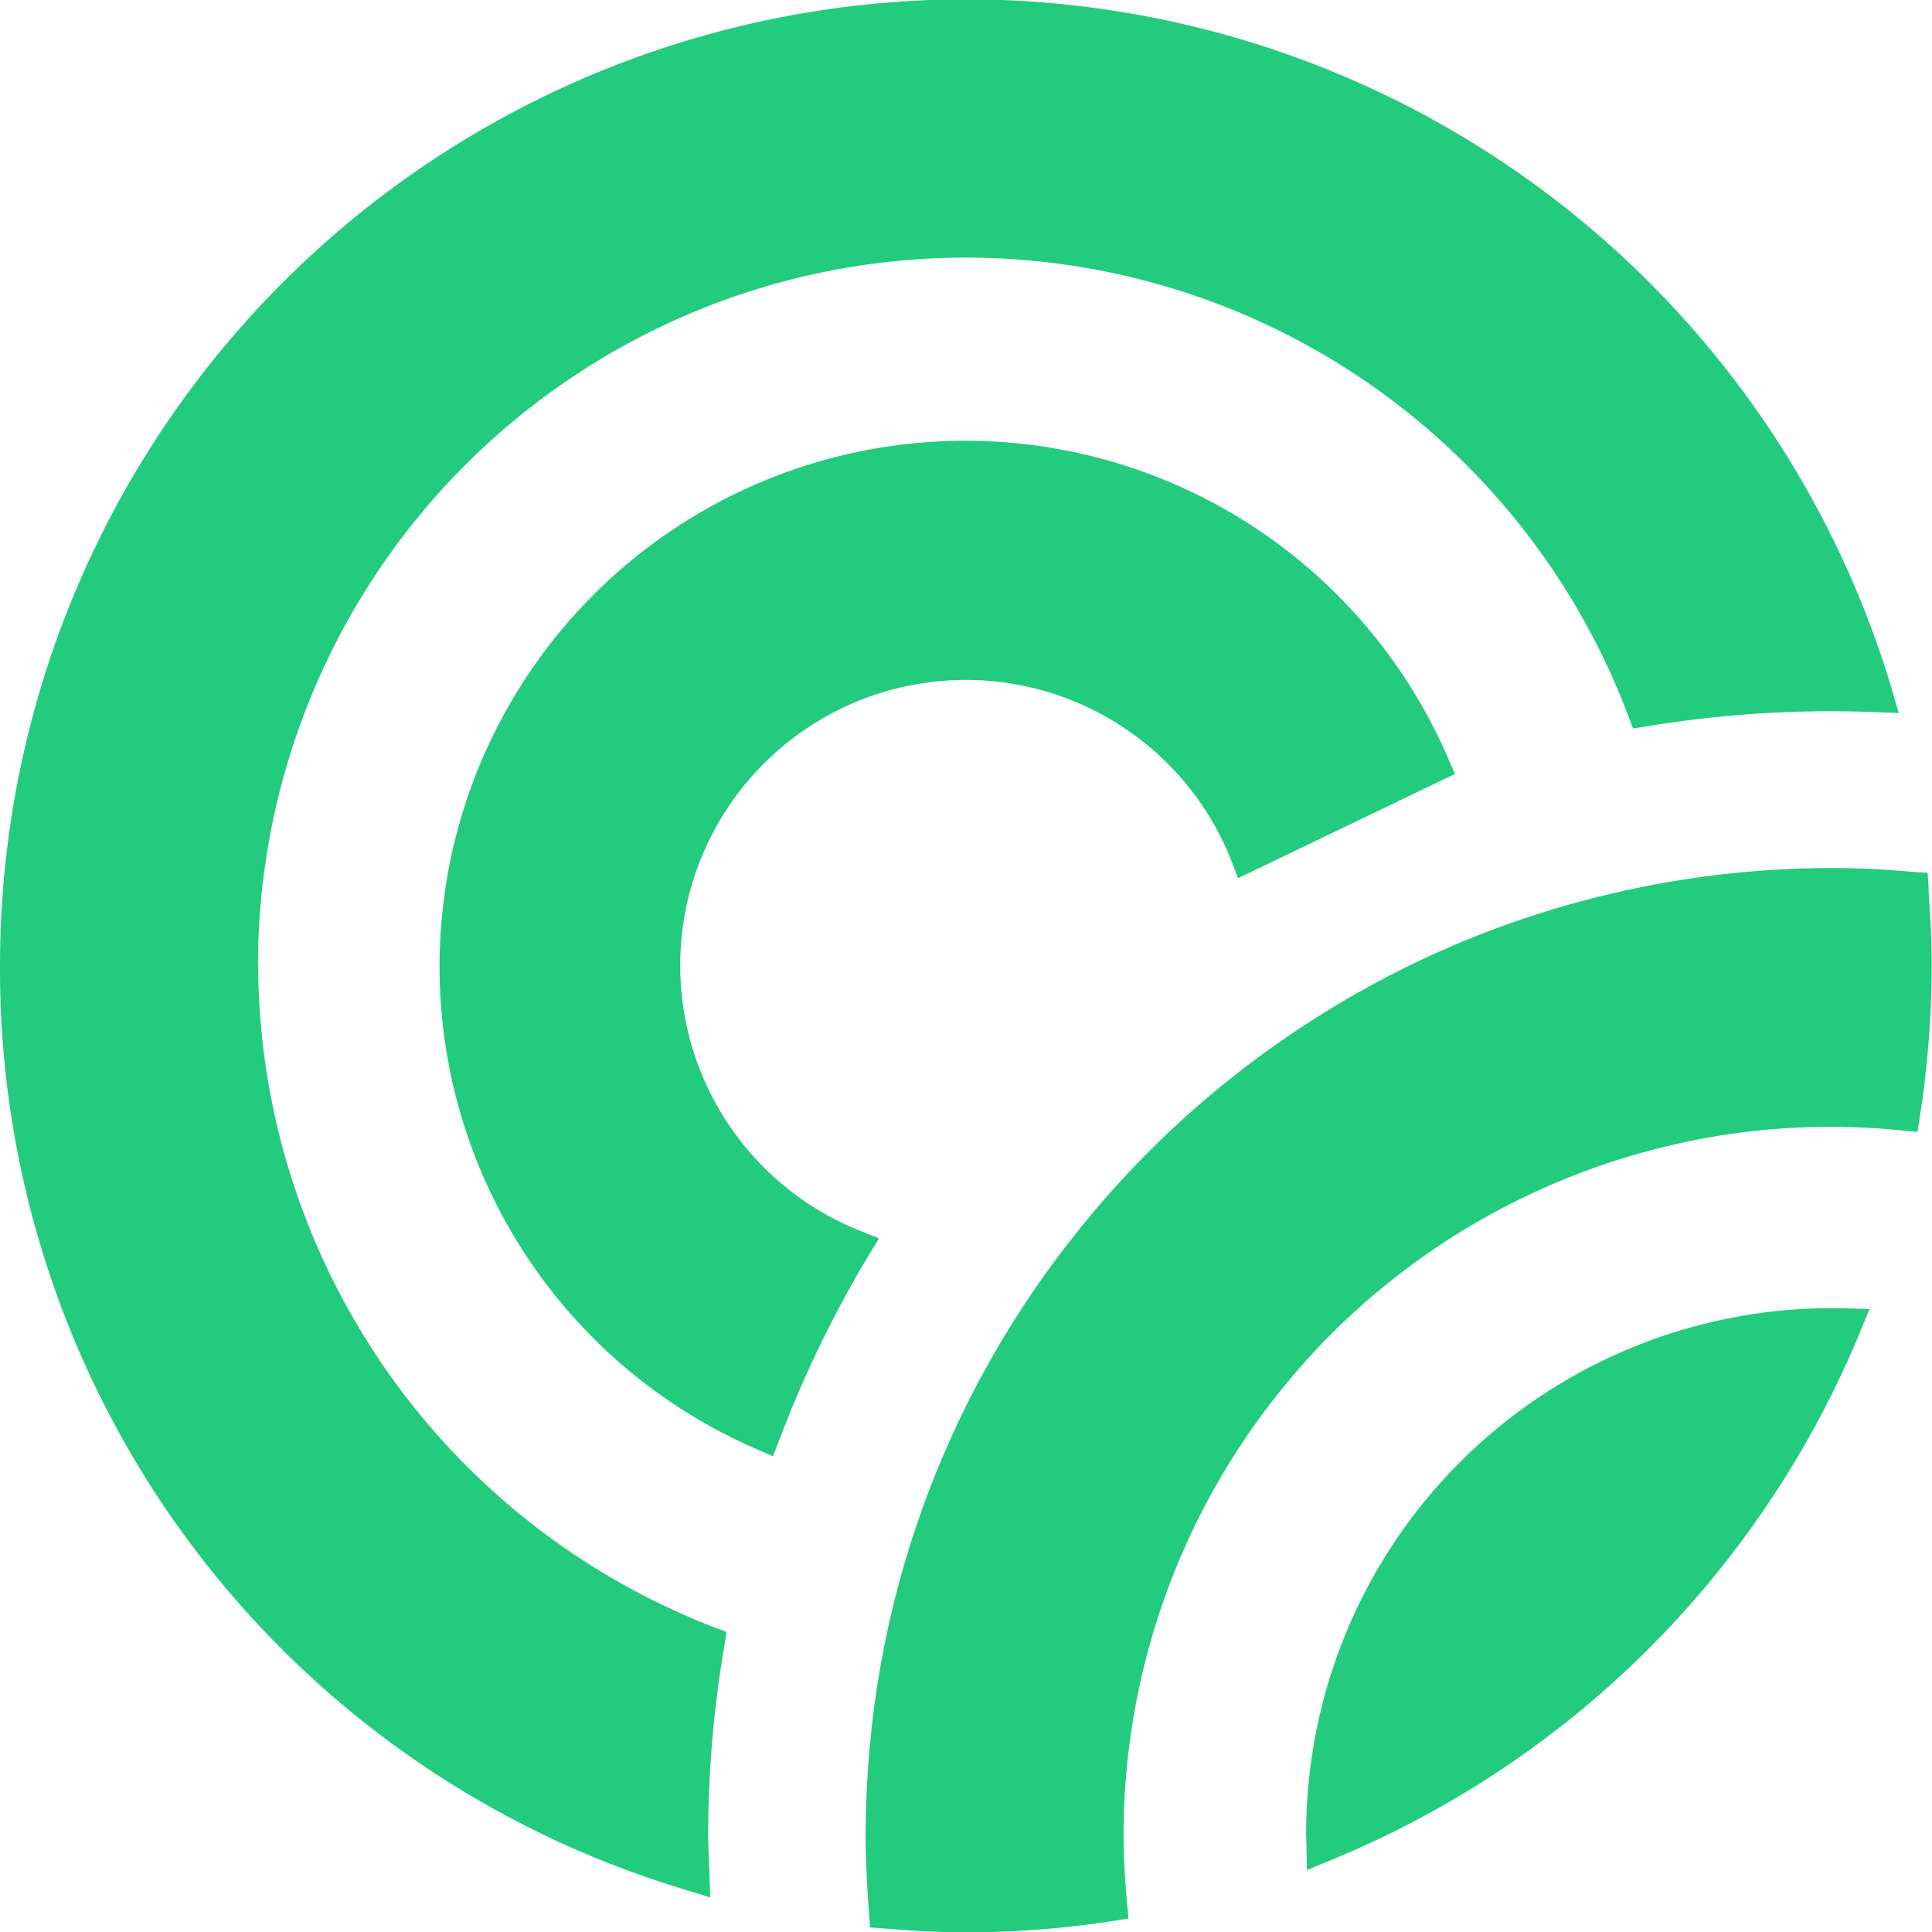
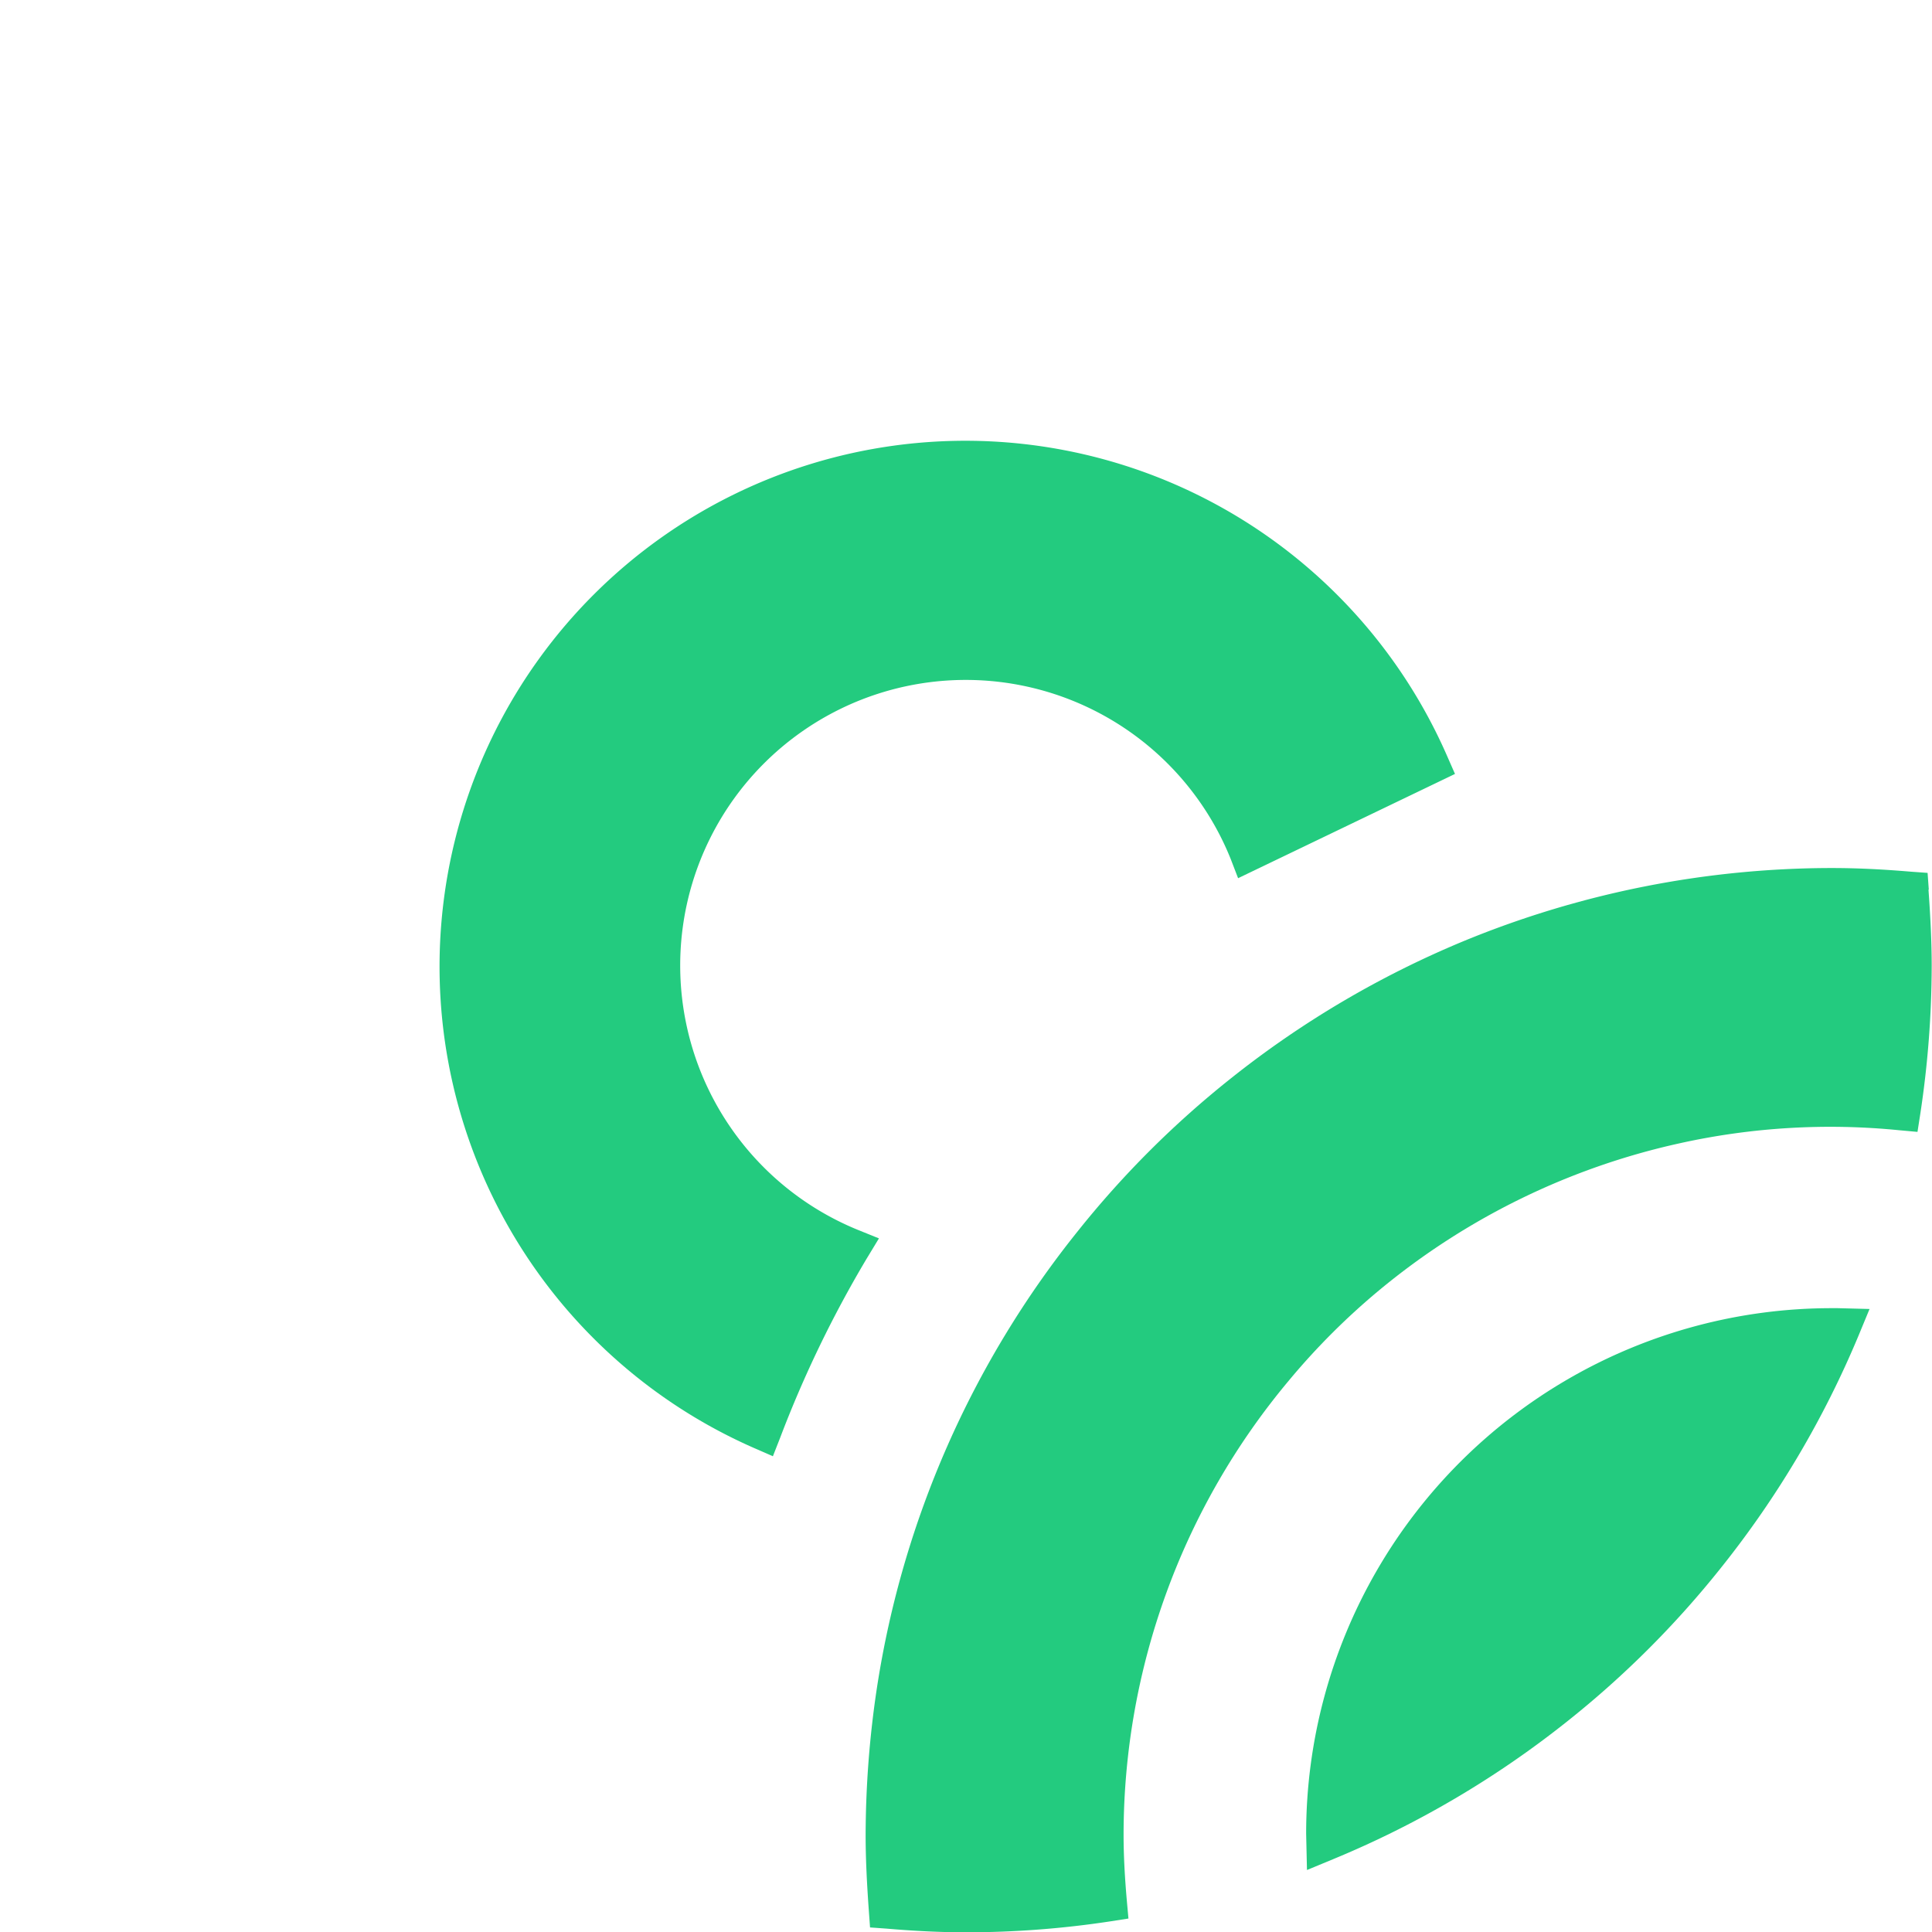
<svg xmlns="http://www.w3.org/2000/svg" width="25.832" height="25.832" viewBox="0 0 25.832 25.832">
  <g transform="translate(0 -0.168)">
-     <path d="M3.449,16.008a9.465,9.465,0,0,1,18.31-3.368l.076.2.212-.033a15.02,15.02,0,0,1,2.9-.19l.439.016-.1-.347A12.917,12.917,0,0,0,0,16.008,12.843,12.843,0,0,0,9.149,28.362l.347.108L9.48,28c-.005-.125-.011-.249-.011-.374a15.045,15.045,0,0,1,.212-2.495l.033-.211-.2-.076a9.531,9.531,0,0,1-6.063-8.835" transform="translate(0 -2.932)" fill="#23cb7f" />
    <path d="M227.615,217.387l-.016-.222-.222-.016c-.39-.033-.732-.049-1.058-.049a12.948,12.948,0,0,0-4.908.971,12.963,12.963,0,0,0-3.124,1.839,12.828,12.828,0,0,0-2.05,2.045,12.867,12.867,0,0,0-2.685,6.1,13.327,13.327,0,0,0-.152,1.974c0,.309.016.64.043,1.014l.016.222.222.016c.385.033.732.049,1.058.049a12.8,12.8,0,0,0,1.931-.146l.244-.038-.022-.244c-.027-.309-.043-.6-.043-.879a9.468,9.468,0,0,1,2.213-6.074,9.3,9.3,0,0,1,1.2-1.2,9.483,9.483,0,0,1,4.024-1.969,9.3,9.3,0,0,1,2.934-.174l.244.022.038-.244a13.33,13.33,0,0,0,.152-1.974c0-.315-.016-.645-.043-1.02" transform="translate(-201.826 -205.326)" fill="#23cb7f" />
    <path d="M114.368,122.368l-.282-.114a3.818,3.818,0,1,1,4.984-4.962l.1.26,2.9-1.394-.1-.228a7.03,7.03,0,1,0-9.269,9.242l.249.109.1-.255a15.283,15.283,0,0,1,1.15-2.381Z" transform="translate(-102.616 -105.642)" fill="#23cb7f" />
    <path d="M329.029,325.6A7.027,7.027,0,0,0,322,332.629l.011.483.353-.146a12.961,12.961,0,0,0,3.124-1.839,12.826,12.826,0,0,0,2.05-2.045,12.964,12.964,0,0,0,1.849-3.118l.146-.353-.423-.011h-.081" transform="translate(-304.536 -307.941)" fill="#23cb7f" />
  </g>
</svg>